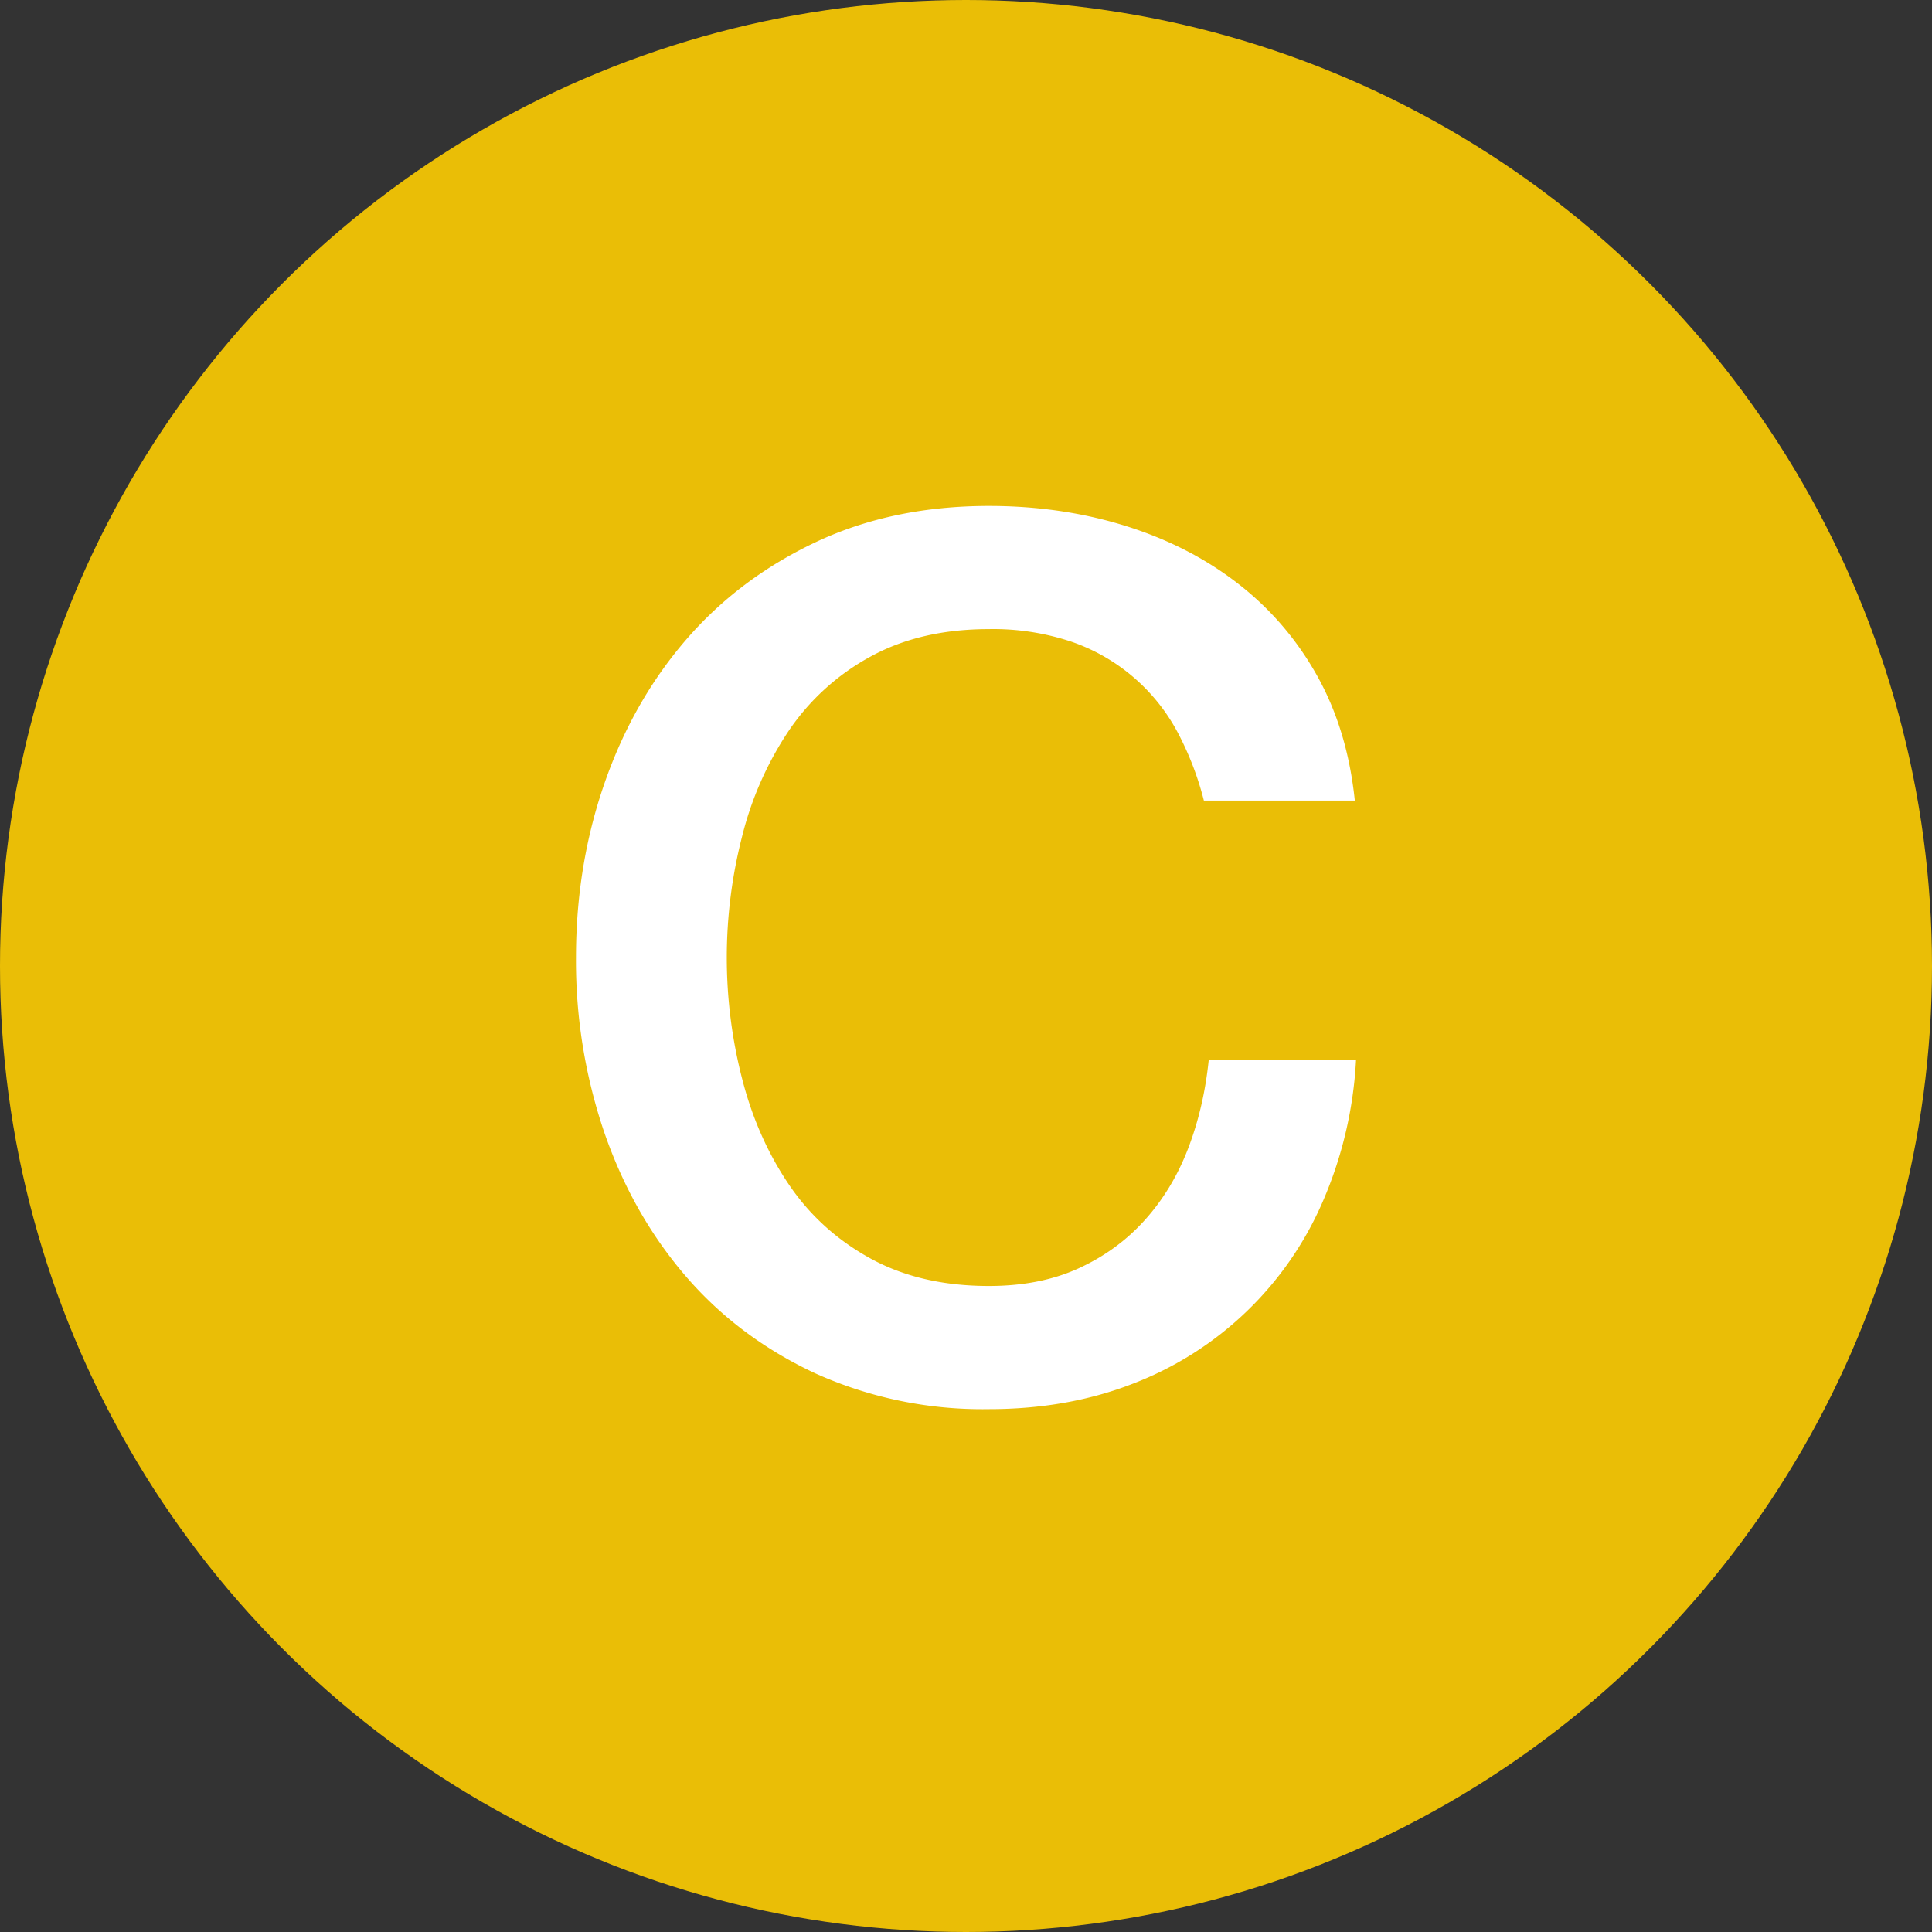
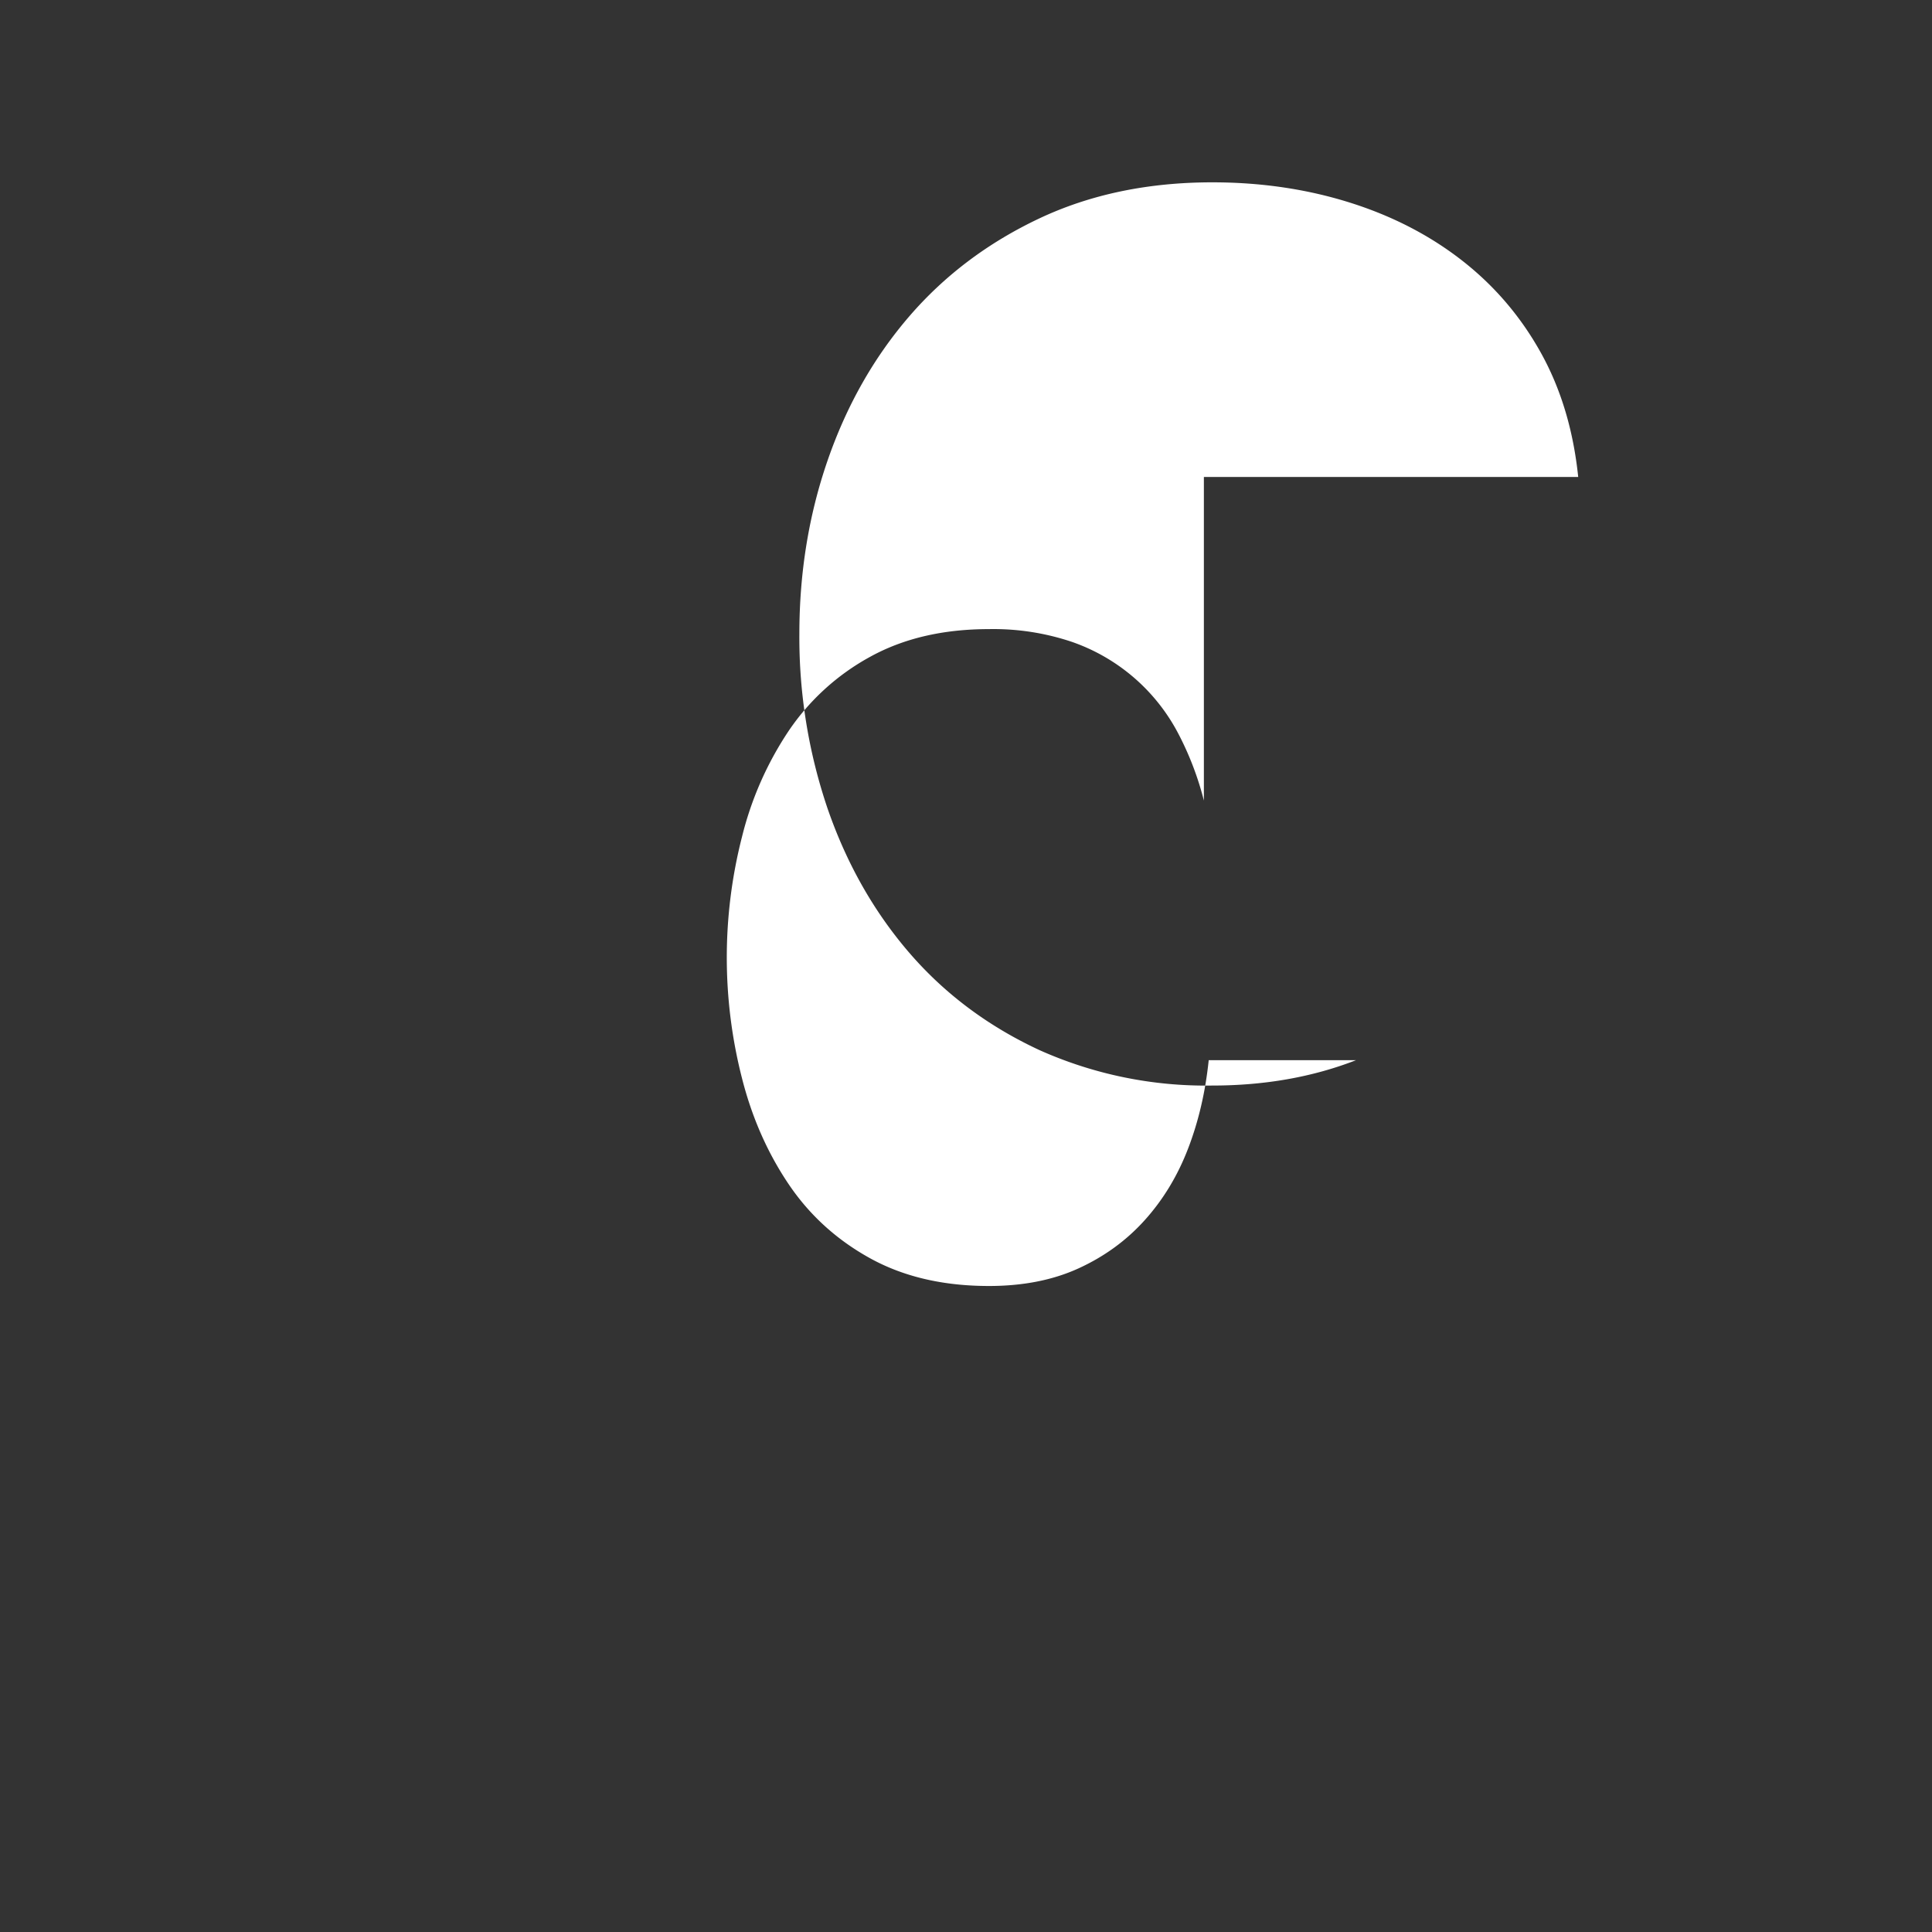
<svg xmlns="http://www.w3.org/2000/svg" width="16" height="16">
  <rect width="100%" height="100%" fill="#333333" stroke="none" />
  <g fill="none" fill-rule="evenodd">
-     <circle cx="8" cy="8" r="8" fill="#EABE06" />
-     <path fill="#FFF" fill-rule="nonzero" d="M9.97 6.63a2.531 2.531 0 0 0-.22-.57 1.577 1.577 0 0 0-.875-.745 2.04 2.04 0 0 0-.685-.105c-.38 0-.708.077-.985.23a1.931 1.931 0 0 0-.675.615 2.774 2.774 0 0 0-.385.875 4.03 4.03 0 0 0 0 2c.083.327.212.618.385.875.173.257.398.462.675.615.277.153.605.23.985.23.28 0 .527-.048.74-.145.213-.097.397-.23.55-.4.153-.17.273-.368.36-.595.087-.227.143-.47.17-.73h1.22a3.384 3.384 0 0 1-.275 1.17 2.806 2.806 0 0 1-1.575 1.51c-.36.14-.757.21-1.19.21a3.367 3.367 0 0 1-1.435-.295c-.423-.197-.782-.465-1.075-.805s-.518-.737-.675-1.19a4.408 4.408 0 0 1-.235-1.45c0-.507.078-.987.235-1.44.157-.453.382-.85.675-1.19.293-.34.652-.61 1.075-.81.423-.2.902-.3 1.435-.3.4 0 .777.055 1.13.165.353.11.665.27.935.48.27.21.488.465.655.765.167.3.27.643.31 1.03H9.97z" />
+     <path fill="#FFF" fill-rule="nonzero" d="M9.97 6.63a2.531 2.531 0 0 0-.22-.57 1.577 1.577 0 0 0-.875-.745 2.04 2.04 0 0 0-.685-.105c-.38 0-.708.077-.985.23a1.931 1.931 0 0 0-.675.615 2.774 2.774 0 0 0-.385.875 4.03 4.03 0 0 0 0 2c.083.327.212.618.385.875.173.257.398.462.675.615.277.153.605.23.985.23.28 0 .527-.048.74-.145.213-.097.397-.23.55-.4.153-.17.273-.368.36-.595.087-.227.143-.47.17-.73h1.22c-.36.14-.757.21-1.19.21a3.367 3.367 0 0 1-1.435-.295c-.423-.197-.782-.465-1.075-.805s-.518-.737-.675-1.19a4.408 4.408 0 0 1-.235-1.45c0-.507.078-.987.235-1.44.157-.453.382-.85.675-1.19.293-.34.652-.61 1.075-.81.423-.2.902-.3 1.435-.3.4 0 .777.055 1.13.165.353.11.665.27.935.48.27.21.488.465.655.765.167.3.27.643.31 1.03H9.97z" />
  </g>
</svg>